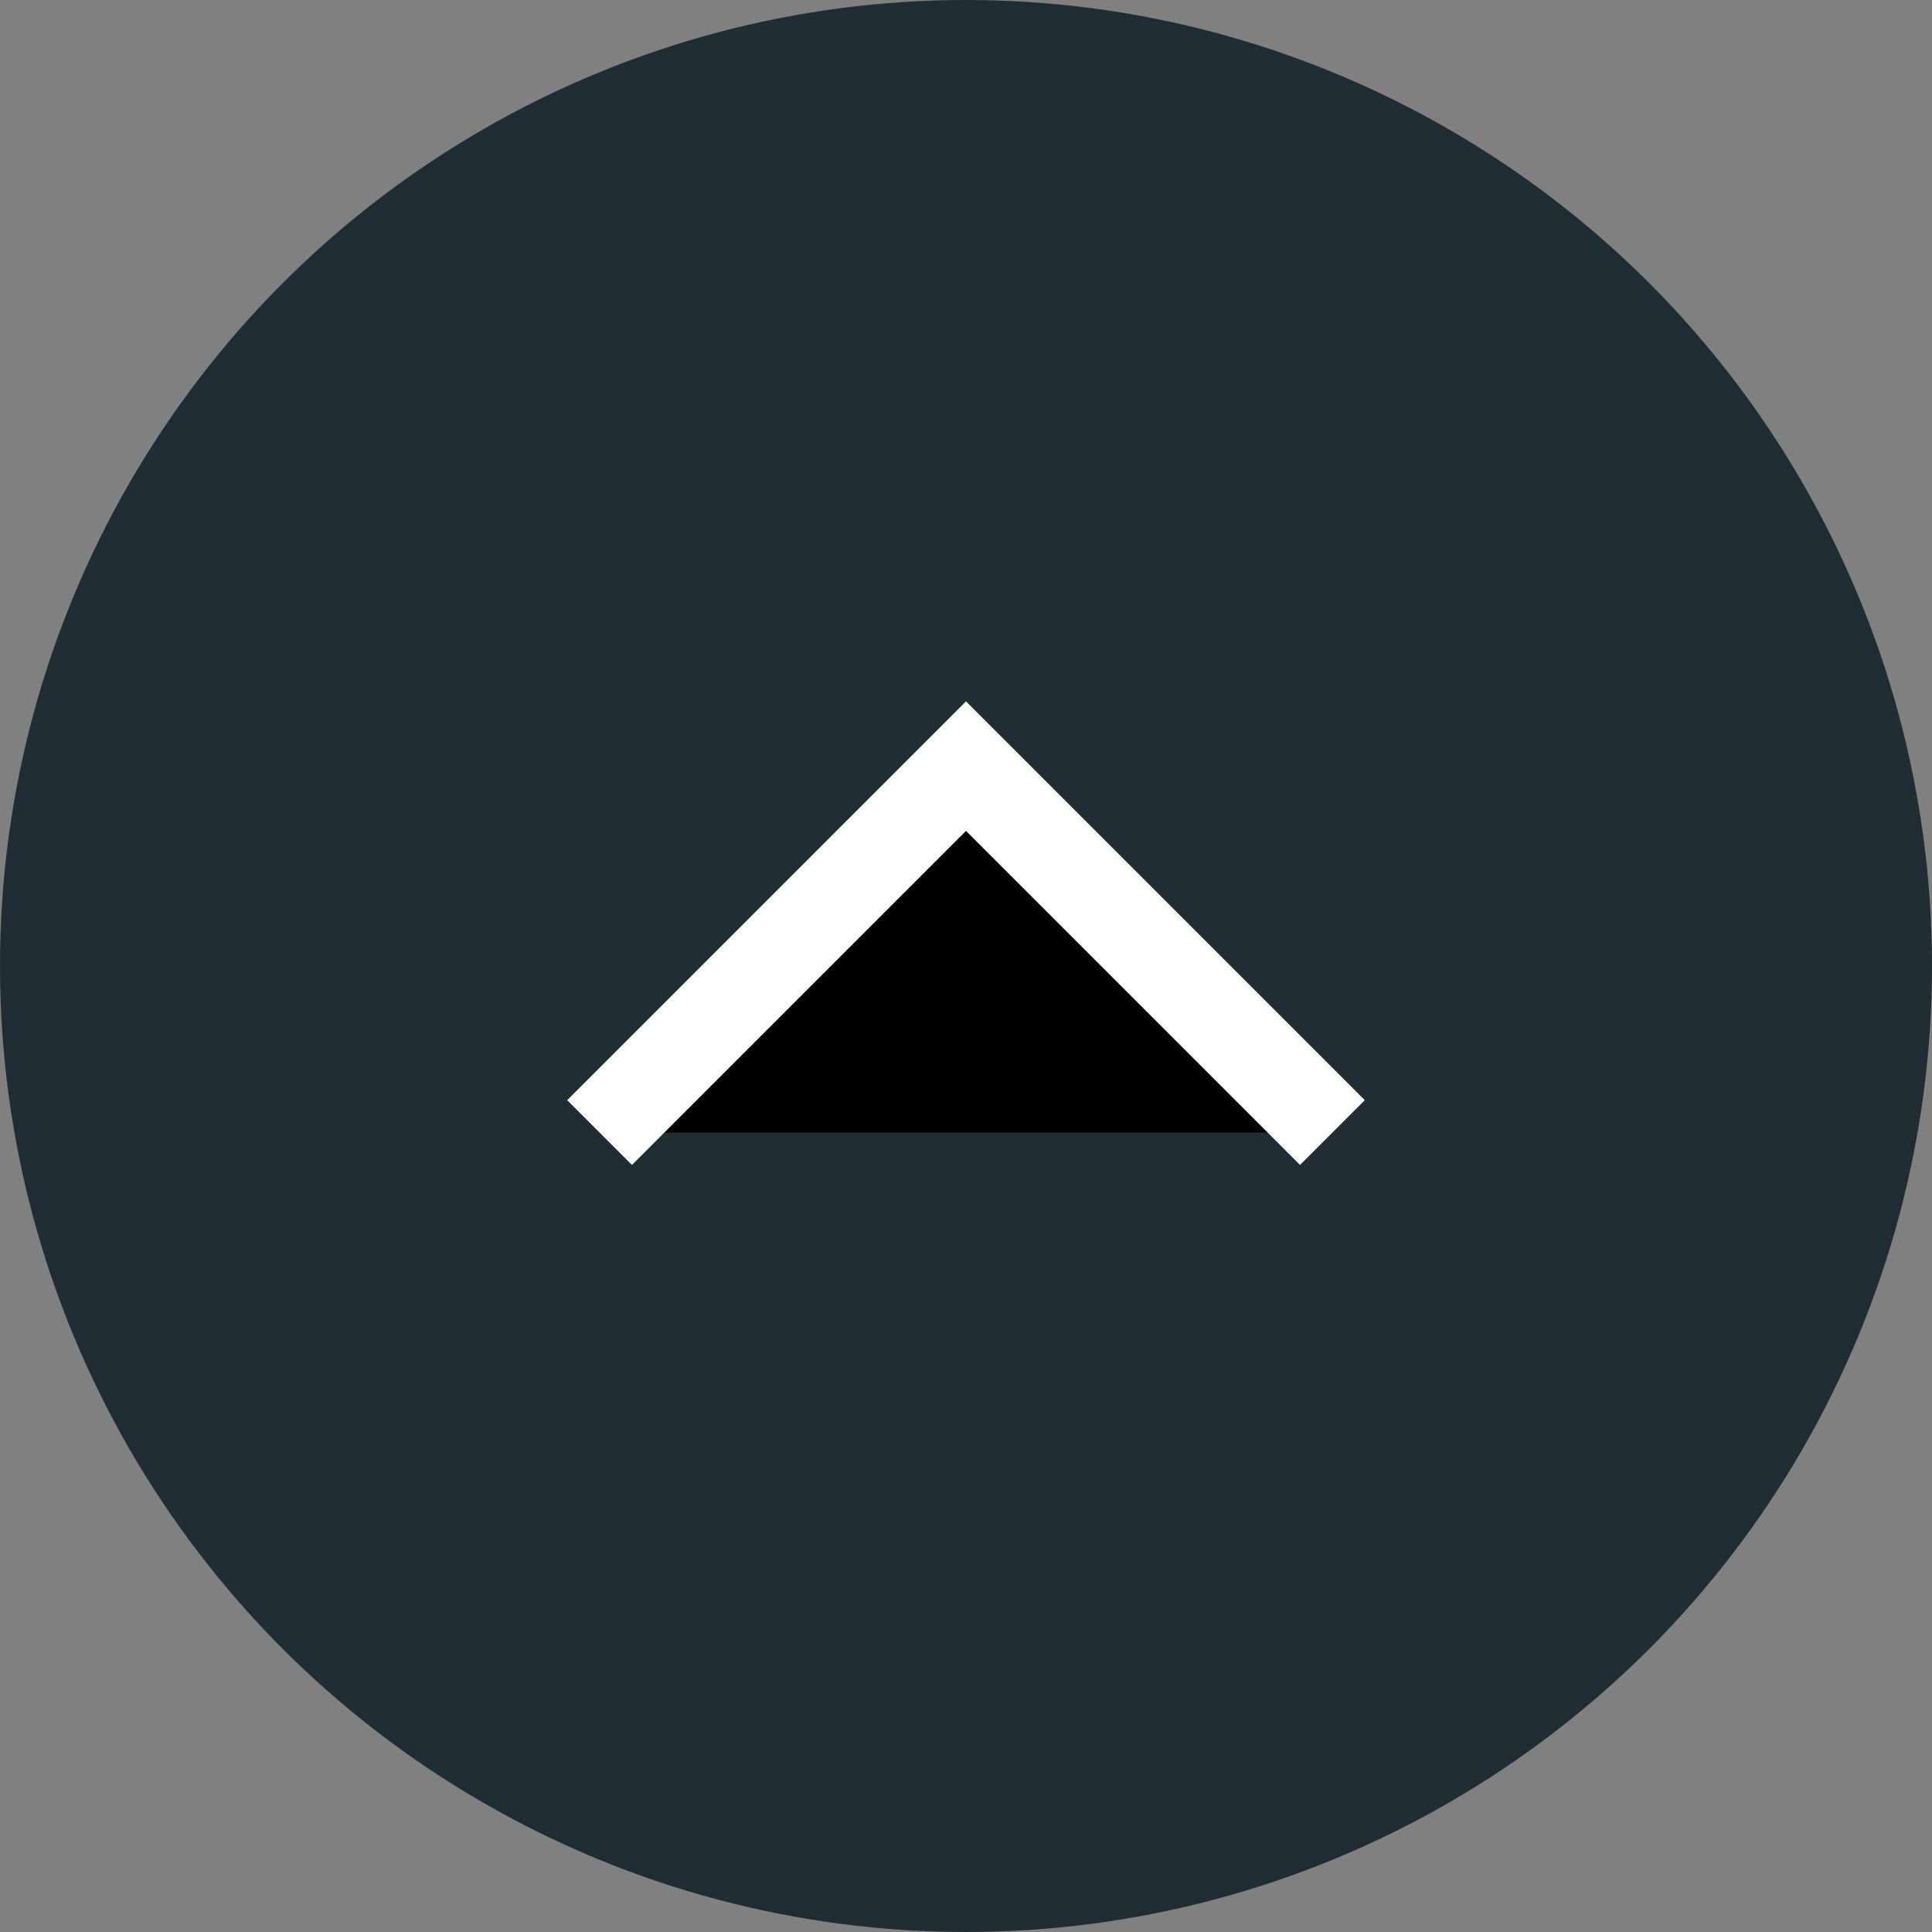
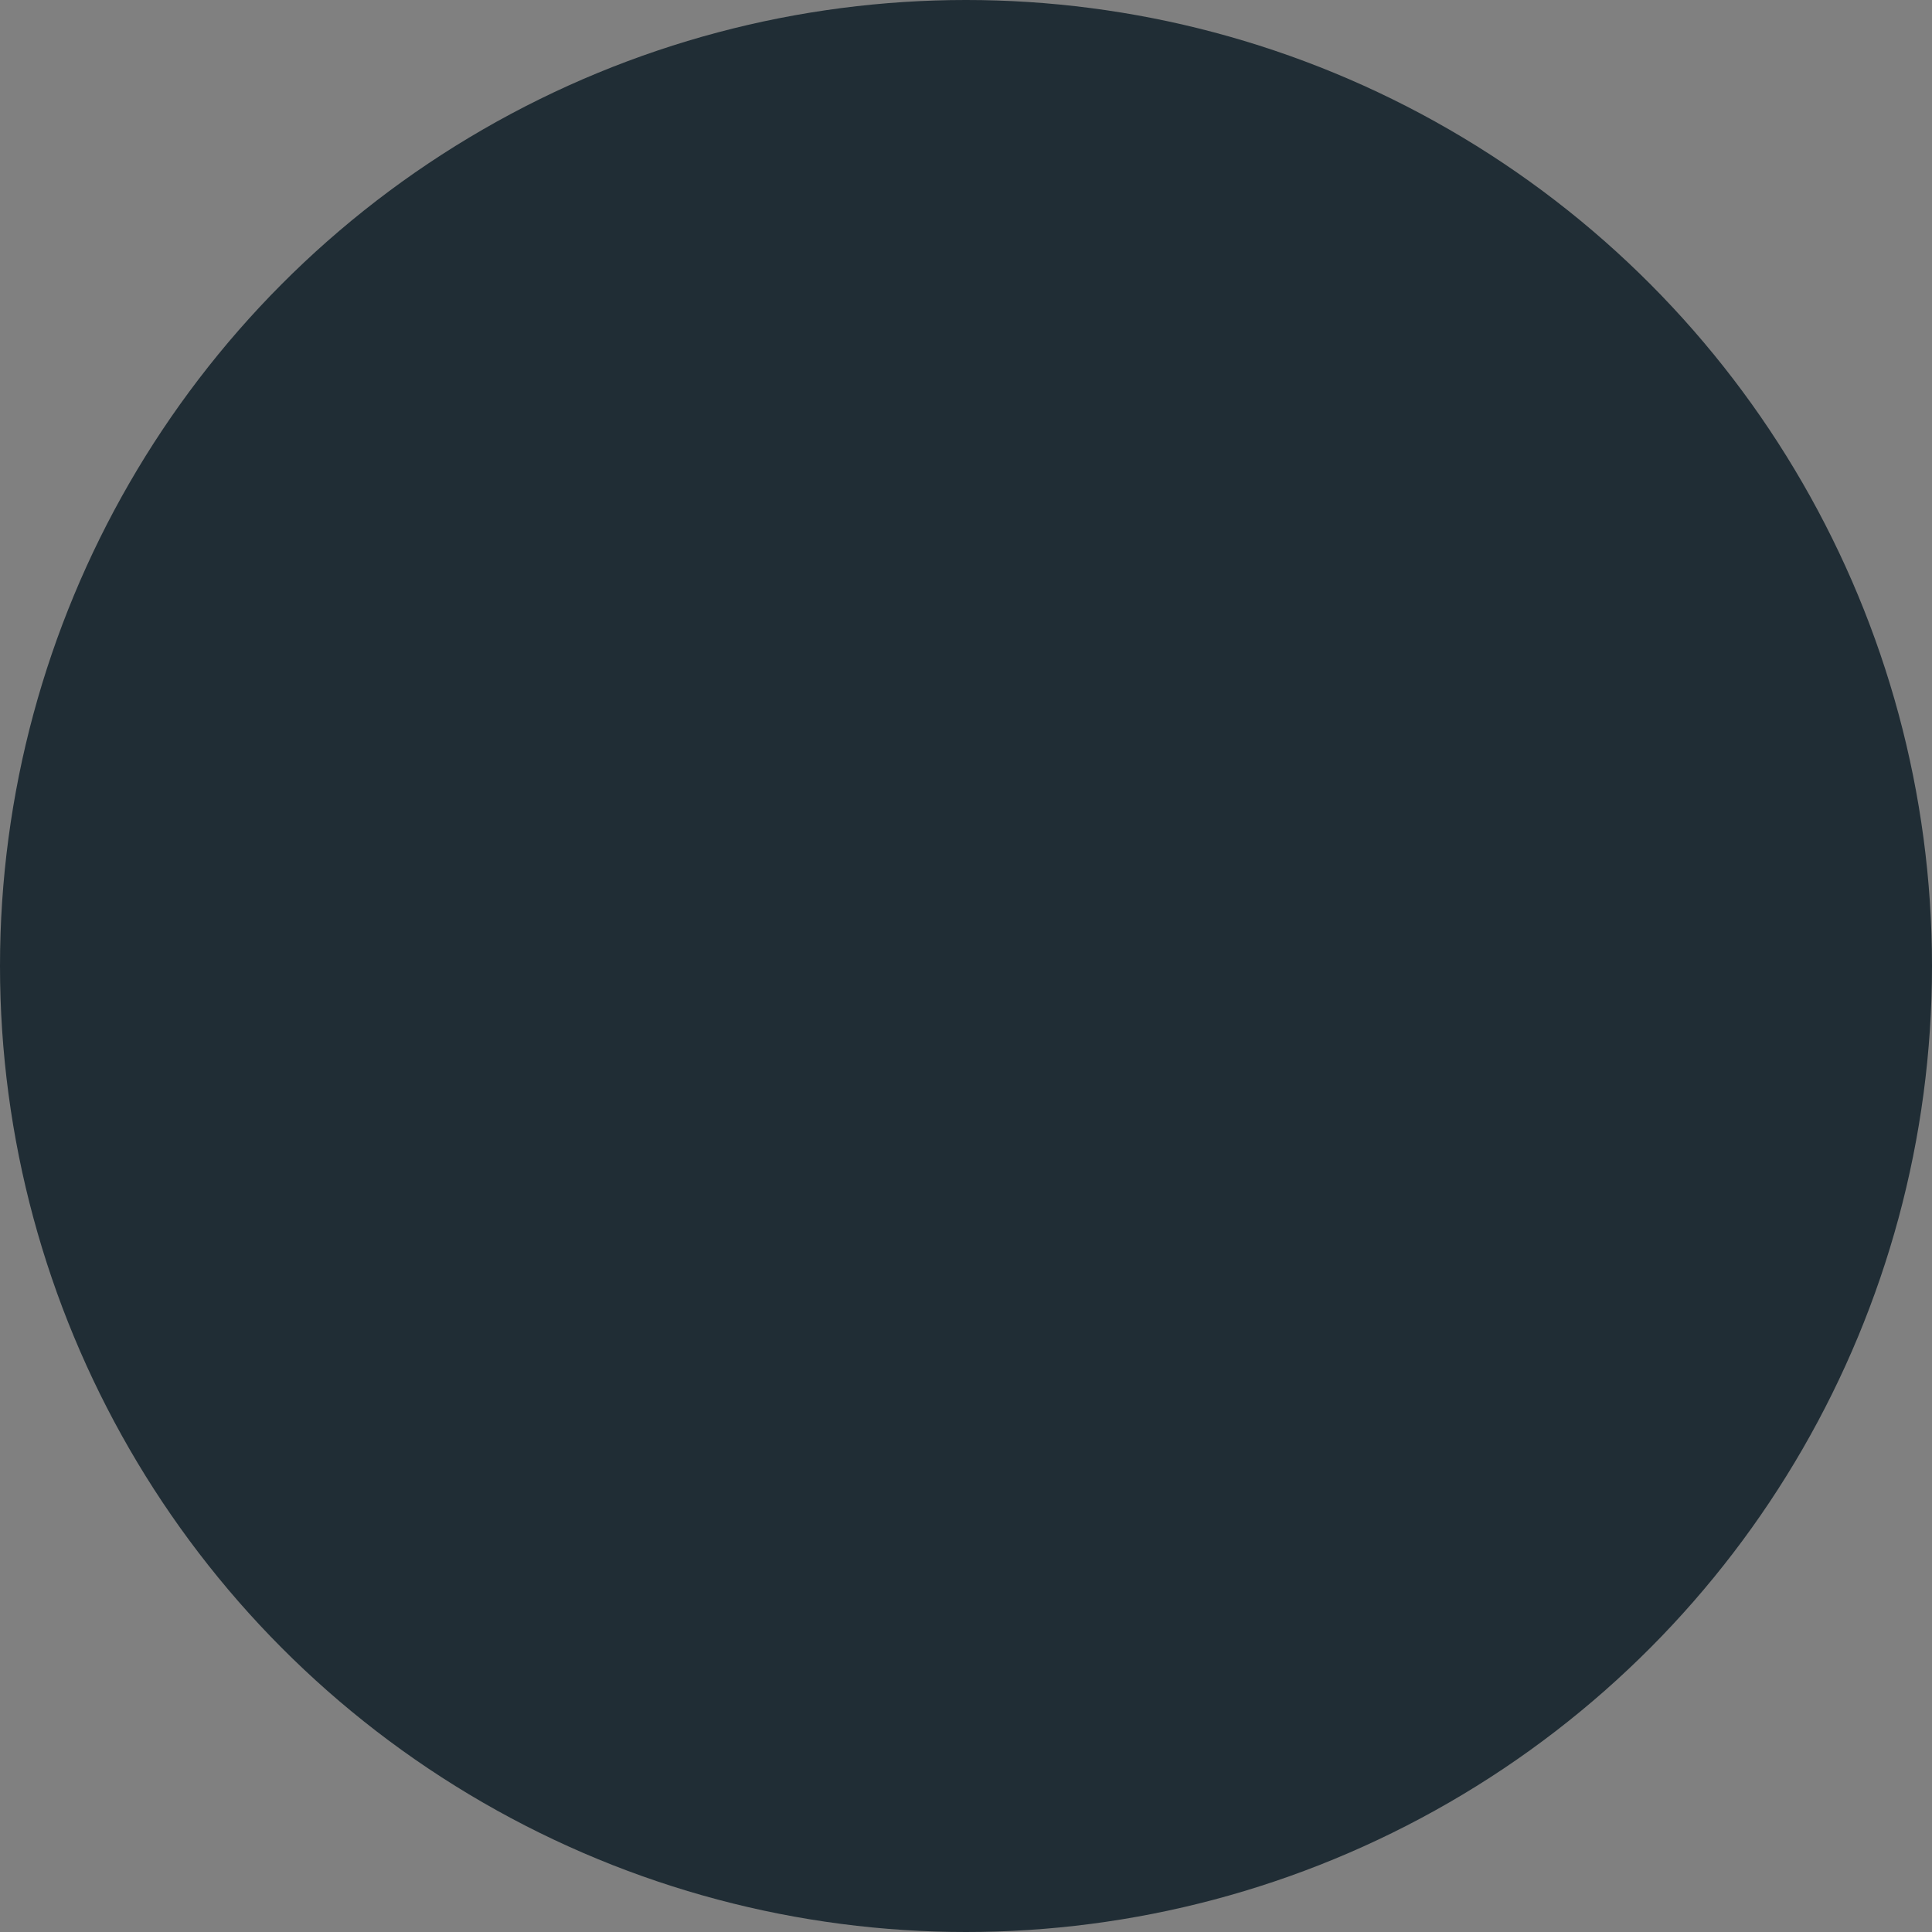
<svg xmlns="http://www.w3.org/2000/svg" viewBox="0 0 29 29" height="29" width="29">
  <rect x="0" y="0" width="29" height="29" fill="#808080" stroke="none" />
  <g transform="matrix(-1 0 0 -1 29 29)">
    <circle cx="14.5" cy="14.5" r="14.5" fill="#202D35" />
-     <path d="M9 12L14.5 17.5L20 12" stroke="white" stroke-width="1.375" />
  </g>
</svg>